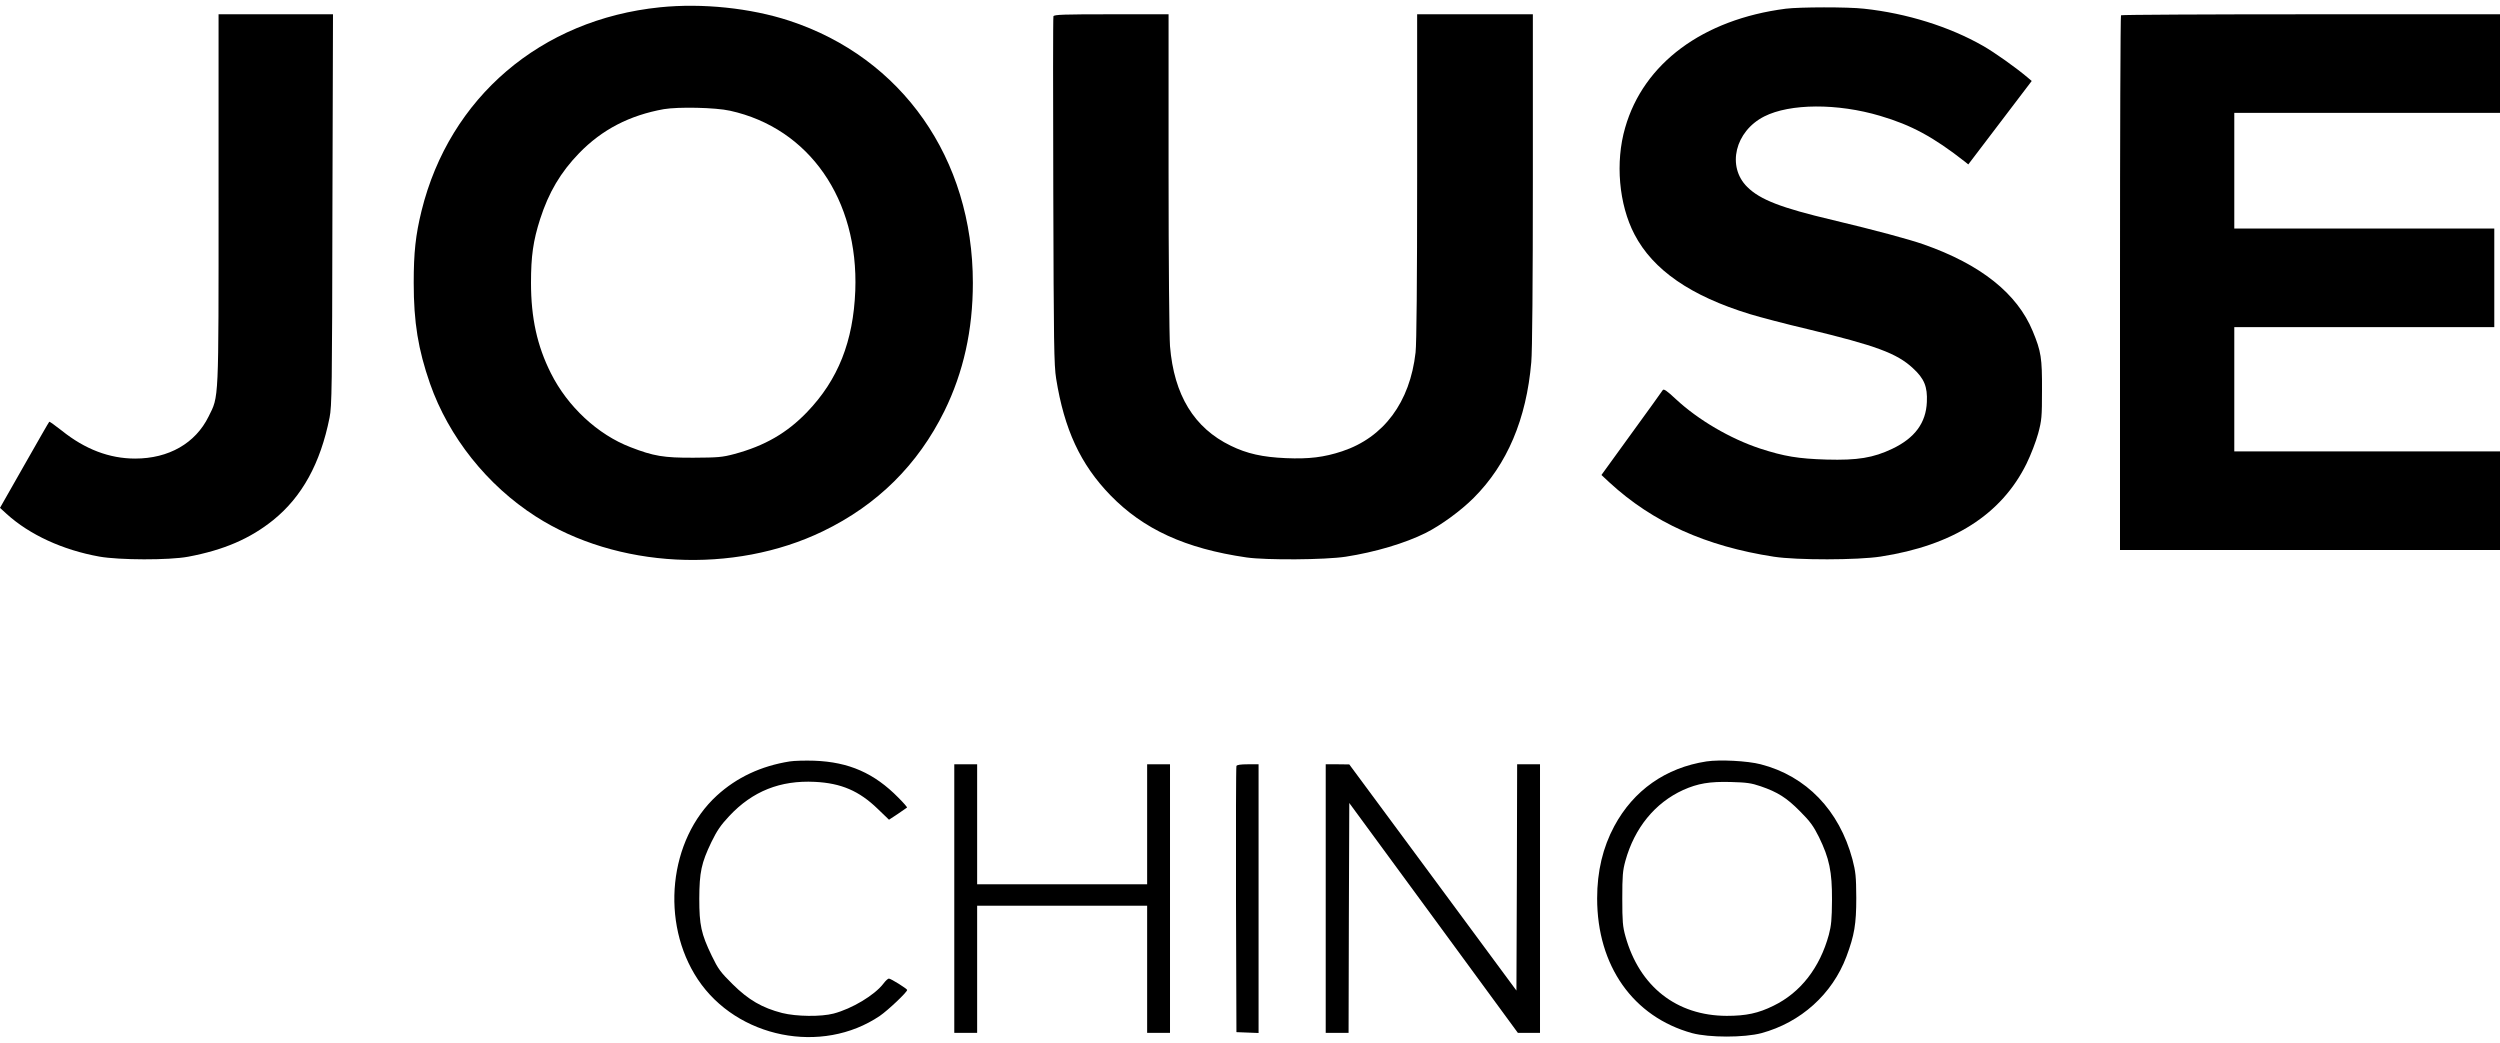
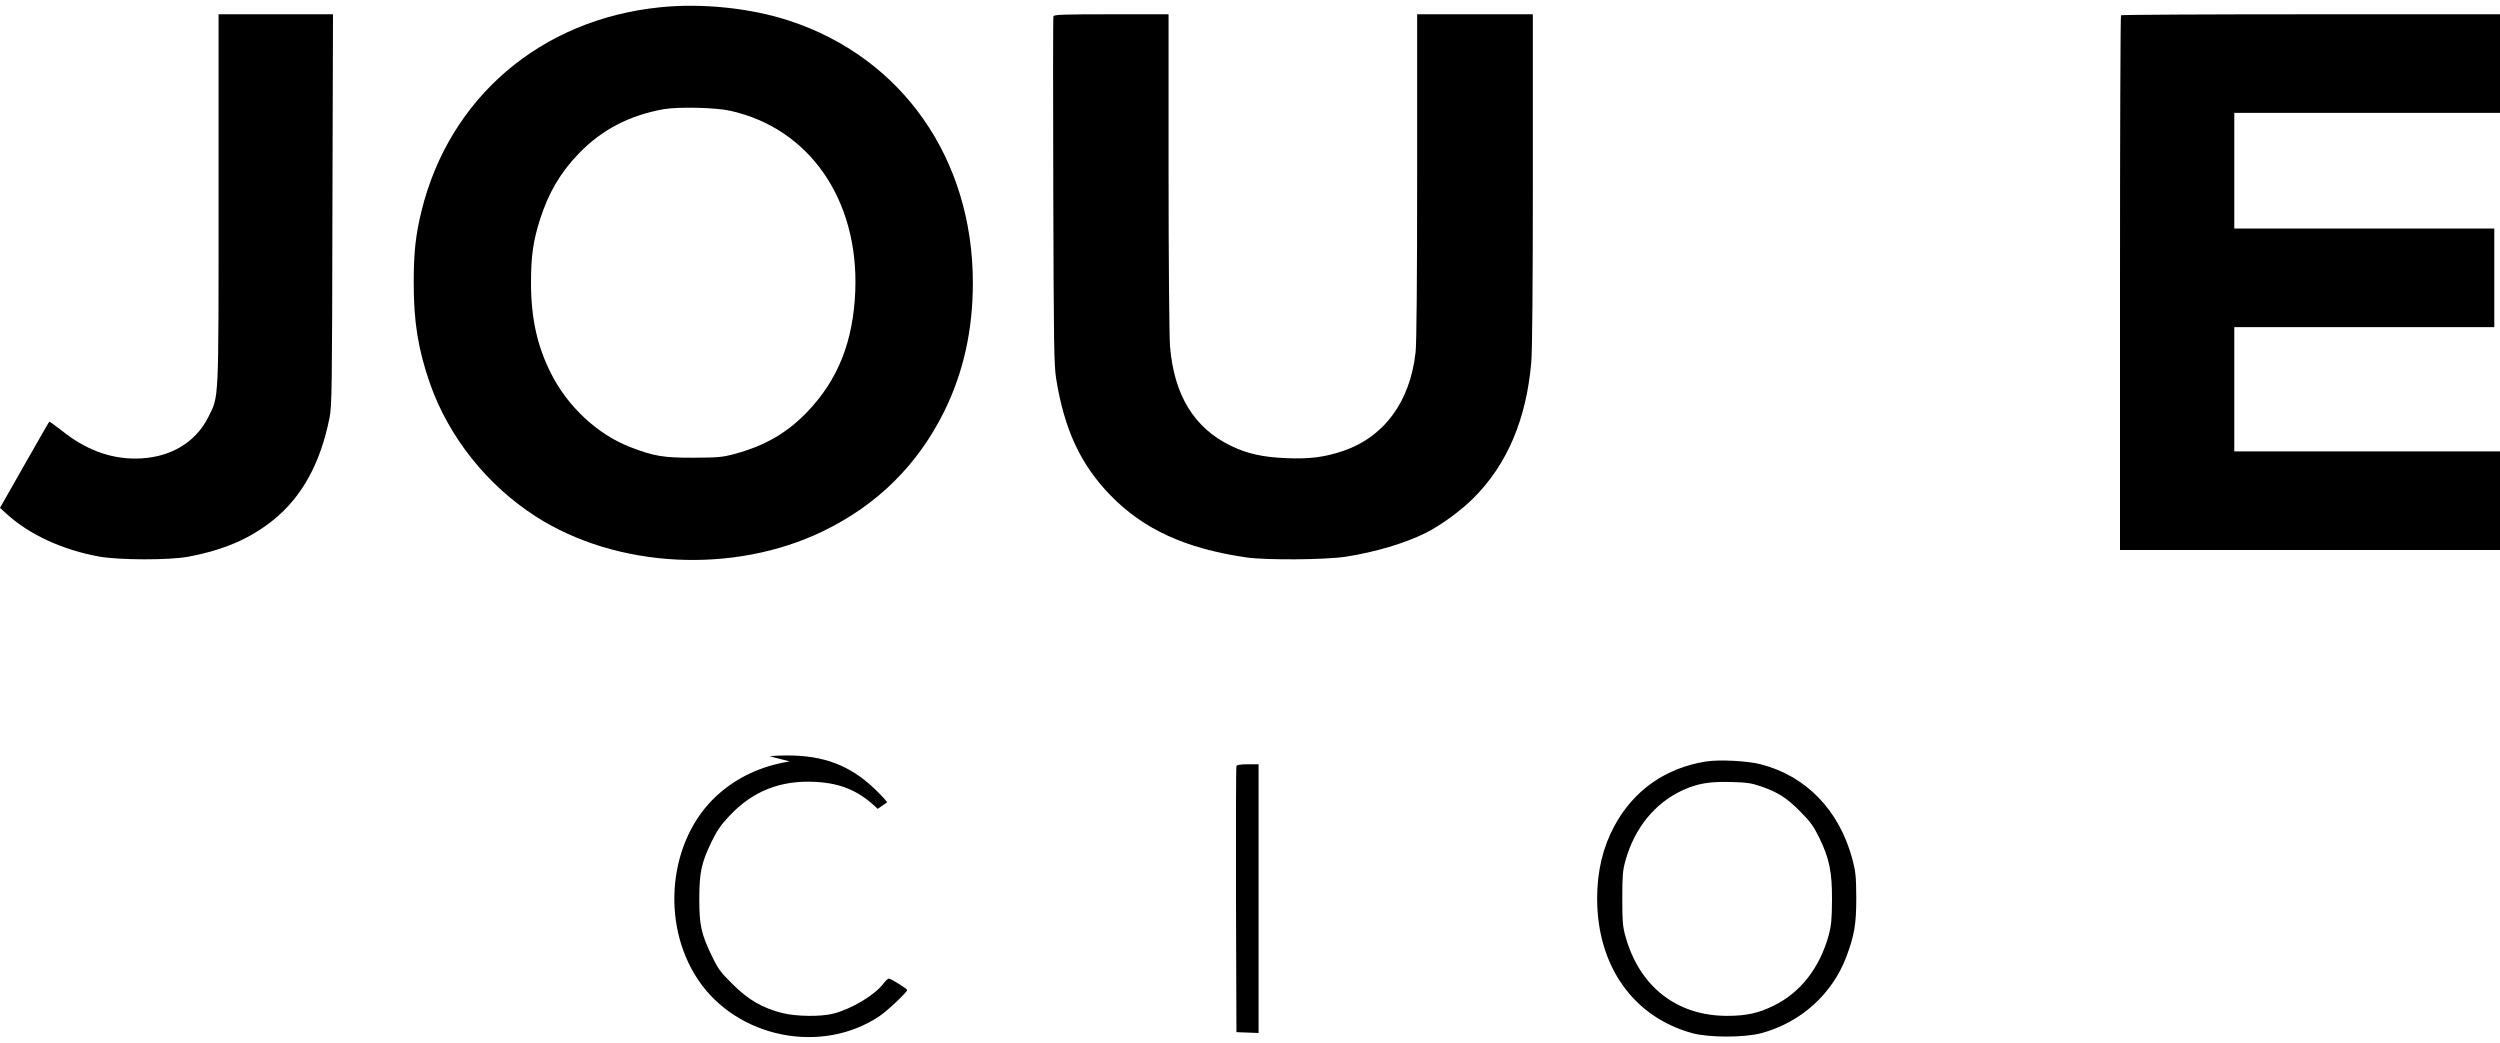
<svg xmlns="http://www.w3.org/2000/svg" version="1.0" width="1750pt" height="730pt" viewBox="0 0 1750 730" preserveAspectRatio="xMidYMid meet">
  <g transform="translate(0,730) scale(0.1,-0.1)" fill="#000000" stroke="none">
    <path d="M4620 7249 c-834 -85 -1473 -631 -1669 -1424 -42 -171 -55 -292 -55 -505 0 -277 31 -466 114 -705 131 -374 401 -713 740 -930 567 -364 1385 -406 2010 -104 381 184 665 465 851 842 133 271 199 566 199 897 0 869 -495 1576 -1285 1835 -272 89 -609 124 -905 94z m490 -724 c554 -122 901 -621 877 -1260 -14 -355 -120 -623 -337 -849 -141 -147 -297 -237 -509 -294 -86 -23 -115 -25 -286 -26 -209 -1 -280 11 -442 74 -229 88 -440 284 -557 518 -96 191 -139 387 -139 632 0 187 15 294 64 447 60 186 143 327 273 461 160 165 353 265 593 308 102 17 360 12 463 -11z" />
-     <path d="M12500 7239 c-580 -75 -995 -382 -1124 -833 -70 -241 -44 -537 65 -746 130 -250 394 -432 809 -559 69 -21 250 -69 404 -105 477 -115 624 -169 736 -273 80 -73 103 -130 98 -237 -6 -146 -84 -252 -241 -327 -134 -64 -243 -82 -462 -76 -197 6 -295 22 -464 77 -209 69 -433 200 -590 346 -64 60 -85 74 -92 63 -4 -8 -103 -144 -219 -304 l-210 -290 57 -53 c302 -278 674 -446 1150 -519 162 -25 587 -24 748 1 506 78 846 295 1021 651 30 61 66 155 81 210 25 93 27 115 27 305 1 223 -6 270 -65 412 -109 264 -364 467 -763 607 -106 37 -337 99 -638 171 -360 85 -507 142 -597 231 -145 143 -86 390 119 494 180 91 512 93 811 4 220 -65 373 -148 595 -322 l22 -18 222 292 222 292 -28 24 c-83 70 -232 176 -313 222 -234 134 -534 228 -833 260 -112 13 -453 12 -548 0z" />
    <path d="M1530 5911 c0 -1442 3 -1380 -70 -1527 -92 -187 -279 -294 -514 -294 -180 0 -351 65 -514 196 -46 36 -85 64 -87 62 -3 -2 -81 -139 -175 -304 l-170 -299 47 -43 c160 -145 392 -252 648 -298 138 -25 489 -26 622 -1 250 47 433 126 595 256 202 163 331 397 395 718 16 81 18 202 20 1456 l4 1367 -401 0 -400 0 0 -1289z" />
    <path d="M7374 7186 c-3 -7 -3 -557 -1 -1222 3 -1070 5 -1221 20 -1314 57 -356 170 -600 379 -816 232 -239 526 -374 953 -436 138 -20 552 -17 695 5 206 32 415 94 561 167 107 54 245 155 335 245 234 234 369 551 403 950 7 74 11 563 11 1278 l0 1157 -405 0 -405 0 0 -1135 c0 -740 -4 -1169 -11 -1232 -39 -348 -222 -595 -514 -692 -127 -42 -232 -55 -394 -48 -162 7 -272 31 -386 87 -256 124 -397 354 -425 697 -5 67 -10 590 -10 1221 l0 1102 -400 0 c-331 0 -402 -2 -406 -14z" />
    <path d="M14847 7193 c-4 -3 -7 -847 -7 -1875 l0 -1868 1330 0 1330 0 0 345 0 345 -930 0 -930 0 0 435 0 435 910 0 910 0 0 345 0 345 -910 0 -910 0 0 405 0 405 930 0 930 0 0 345 0 345 -1323 0 c-728 0 -1327 -3 -1330 -7z" />
-     <path d="M5528 1970 c-201 -32 -371 -112 -510 -239 -337 -308 -397 -890 -133 -1287 274 -411 868 -530 1274 -255 57 39 191 166 191 181 0 9 -114 80 -128 80 -6 0 -23 -15 -37 -34 -62 -82 -221 -177 -350 -211 -88 -23 -260 -21 -360 4 -140 36 -236 92 -346 201 -86 85 -102 107 -147 200 -74 154 -87 214 -87 400 1 185 14 248 85 396 39 80 65 118 125 182 163 174 357 251 599 239 184 -9 310 -63 440 -189 l79 -76 61 40 c34 23 63 43 65 45 3 2 -24 33 -60 69 -169 172 -346 250 -589 259 -63 2 -141 0 -172 -5z" />
+     <path d="M5528 1970 c-201 -32 -371 -112 -510 -239 -337 -308 -397 -890 -133 -1287 274 -411 868 -530 1274 -255 57 39 191 166 191 181 0 9 -114 80 -128 80 -6 0 -23 -15 -37 -34 -62 -82 -221 -177 -350 -211 -88 -23 -260 -21 -360 4 -140 36 -236 92 -346 201 -86 85 -102 107 -147 200 -74 154 -87 214 -87 400 1 185 14 248 85 396 39 80 65 118 125 182 163 174 357 251 599 239 184 -9 310 -63 440 -189 c34 23 63 43 65 45 3 2 -24 33 -60 69 -169 172 -346 250 -589 259 -63 2 -141 0 -172 -5z" />
    <path d="M11945 1970 c-285 -44 -510 -202 -645 -453 -80 -149 -120 -316 -120 -506 0 -472 252 -829 665 -943 119 -32 364 -32 485 0 276 75 496 273 595 536 56 150 69 227 69 411 -1 151 -4 181 -27 270 -92 343 -323 583 -642 665 -92 24 -287 34 -380 20z m380 -174 c119 -41 181 -80 275 -175 71 -71 94 -103 133 -181 72 -148 92 -241 91 -440 -1 -135 -5 -179 -22 -243 -63 -231 -198 -405 -387 -497 -107 -53 -192 -71 -328 -71 -351 1 -611 205 -709 557 -19 68 -22 104 -22 264 0 160 3 196 22 265 64 230 207 405 404 495 103 46 185 60 333 56 110 -3 143 -7 210 -30z" />
-     <path d="M6680 1010 l0 -940 80 0 80 0 0 445 0 445 595 0 595 0 0 -445 0 -445 80 0 80 0 0 940 0 940 -80 0 -80 0 0 -420 0 -420 -595 0 -595 0 0 420 0 420 -80 0 -80 0 0 -940z" />
    <path d="M8655 1938 c-3 -7 -4 -429 -3 -938 l3 -925 78 -3 77 -3 0 941 0 940 -75 0 c-51 0 -77 -4 -80 -12z" />
-     <path d="M9280 1010 l0 -940 80 0 80 0 2 805 3 804 590 -804 590 -805 77 0 78 0 0 940 0 940 -80 0 -80 0 -2 -792 -3 -792 -585 792 -585 791 -82 1 -83 0 0 -940z" />
  </g>
</svg>